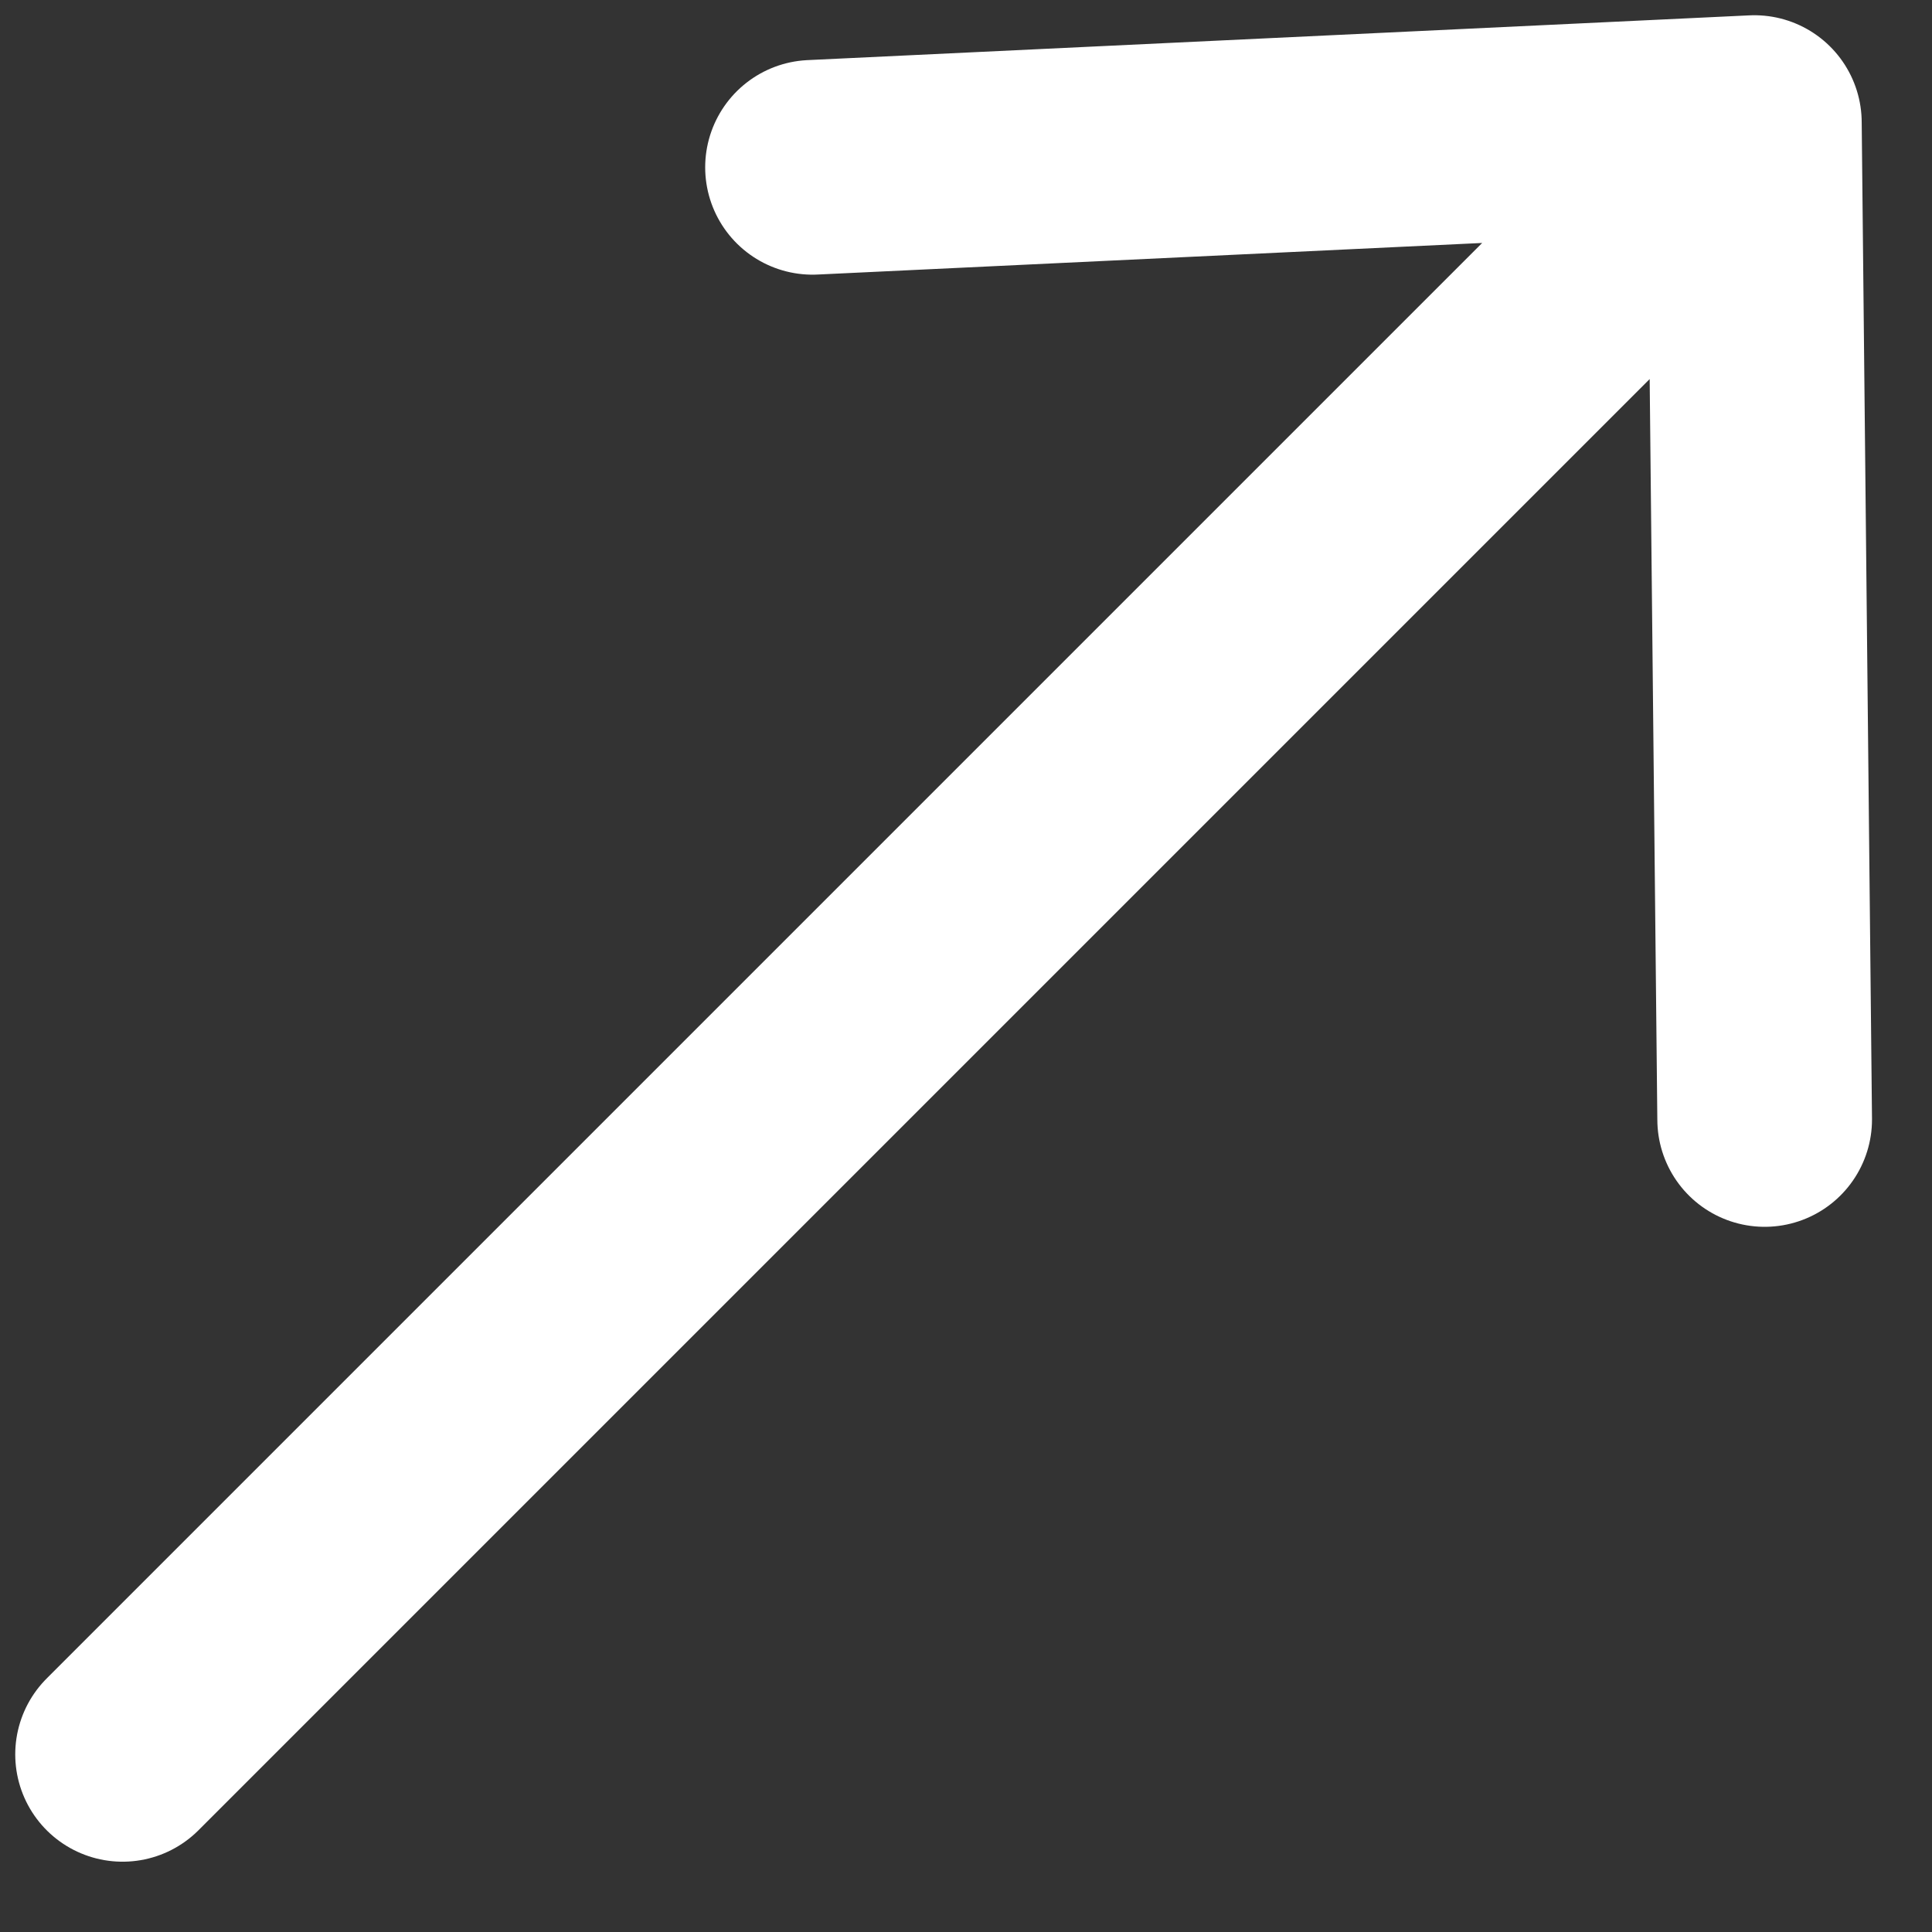
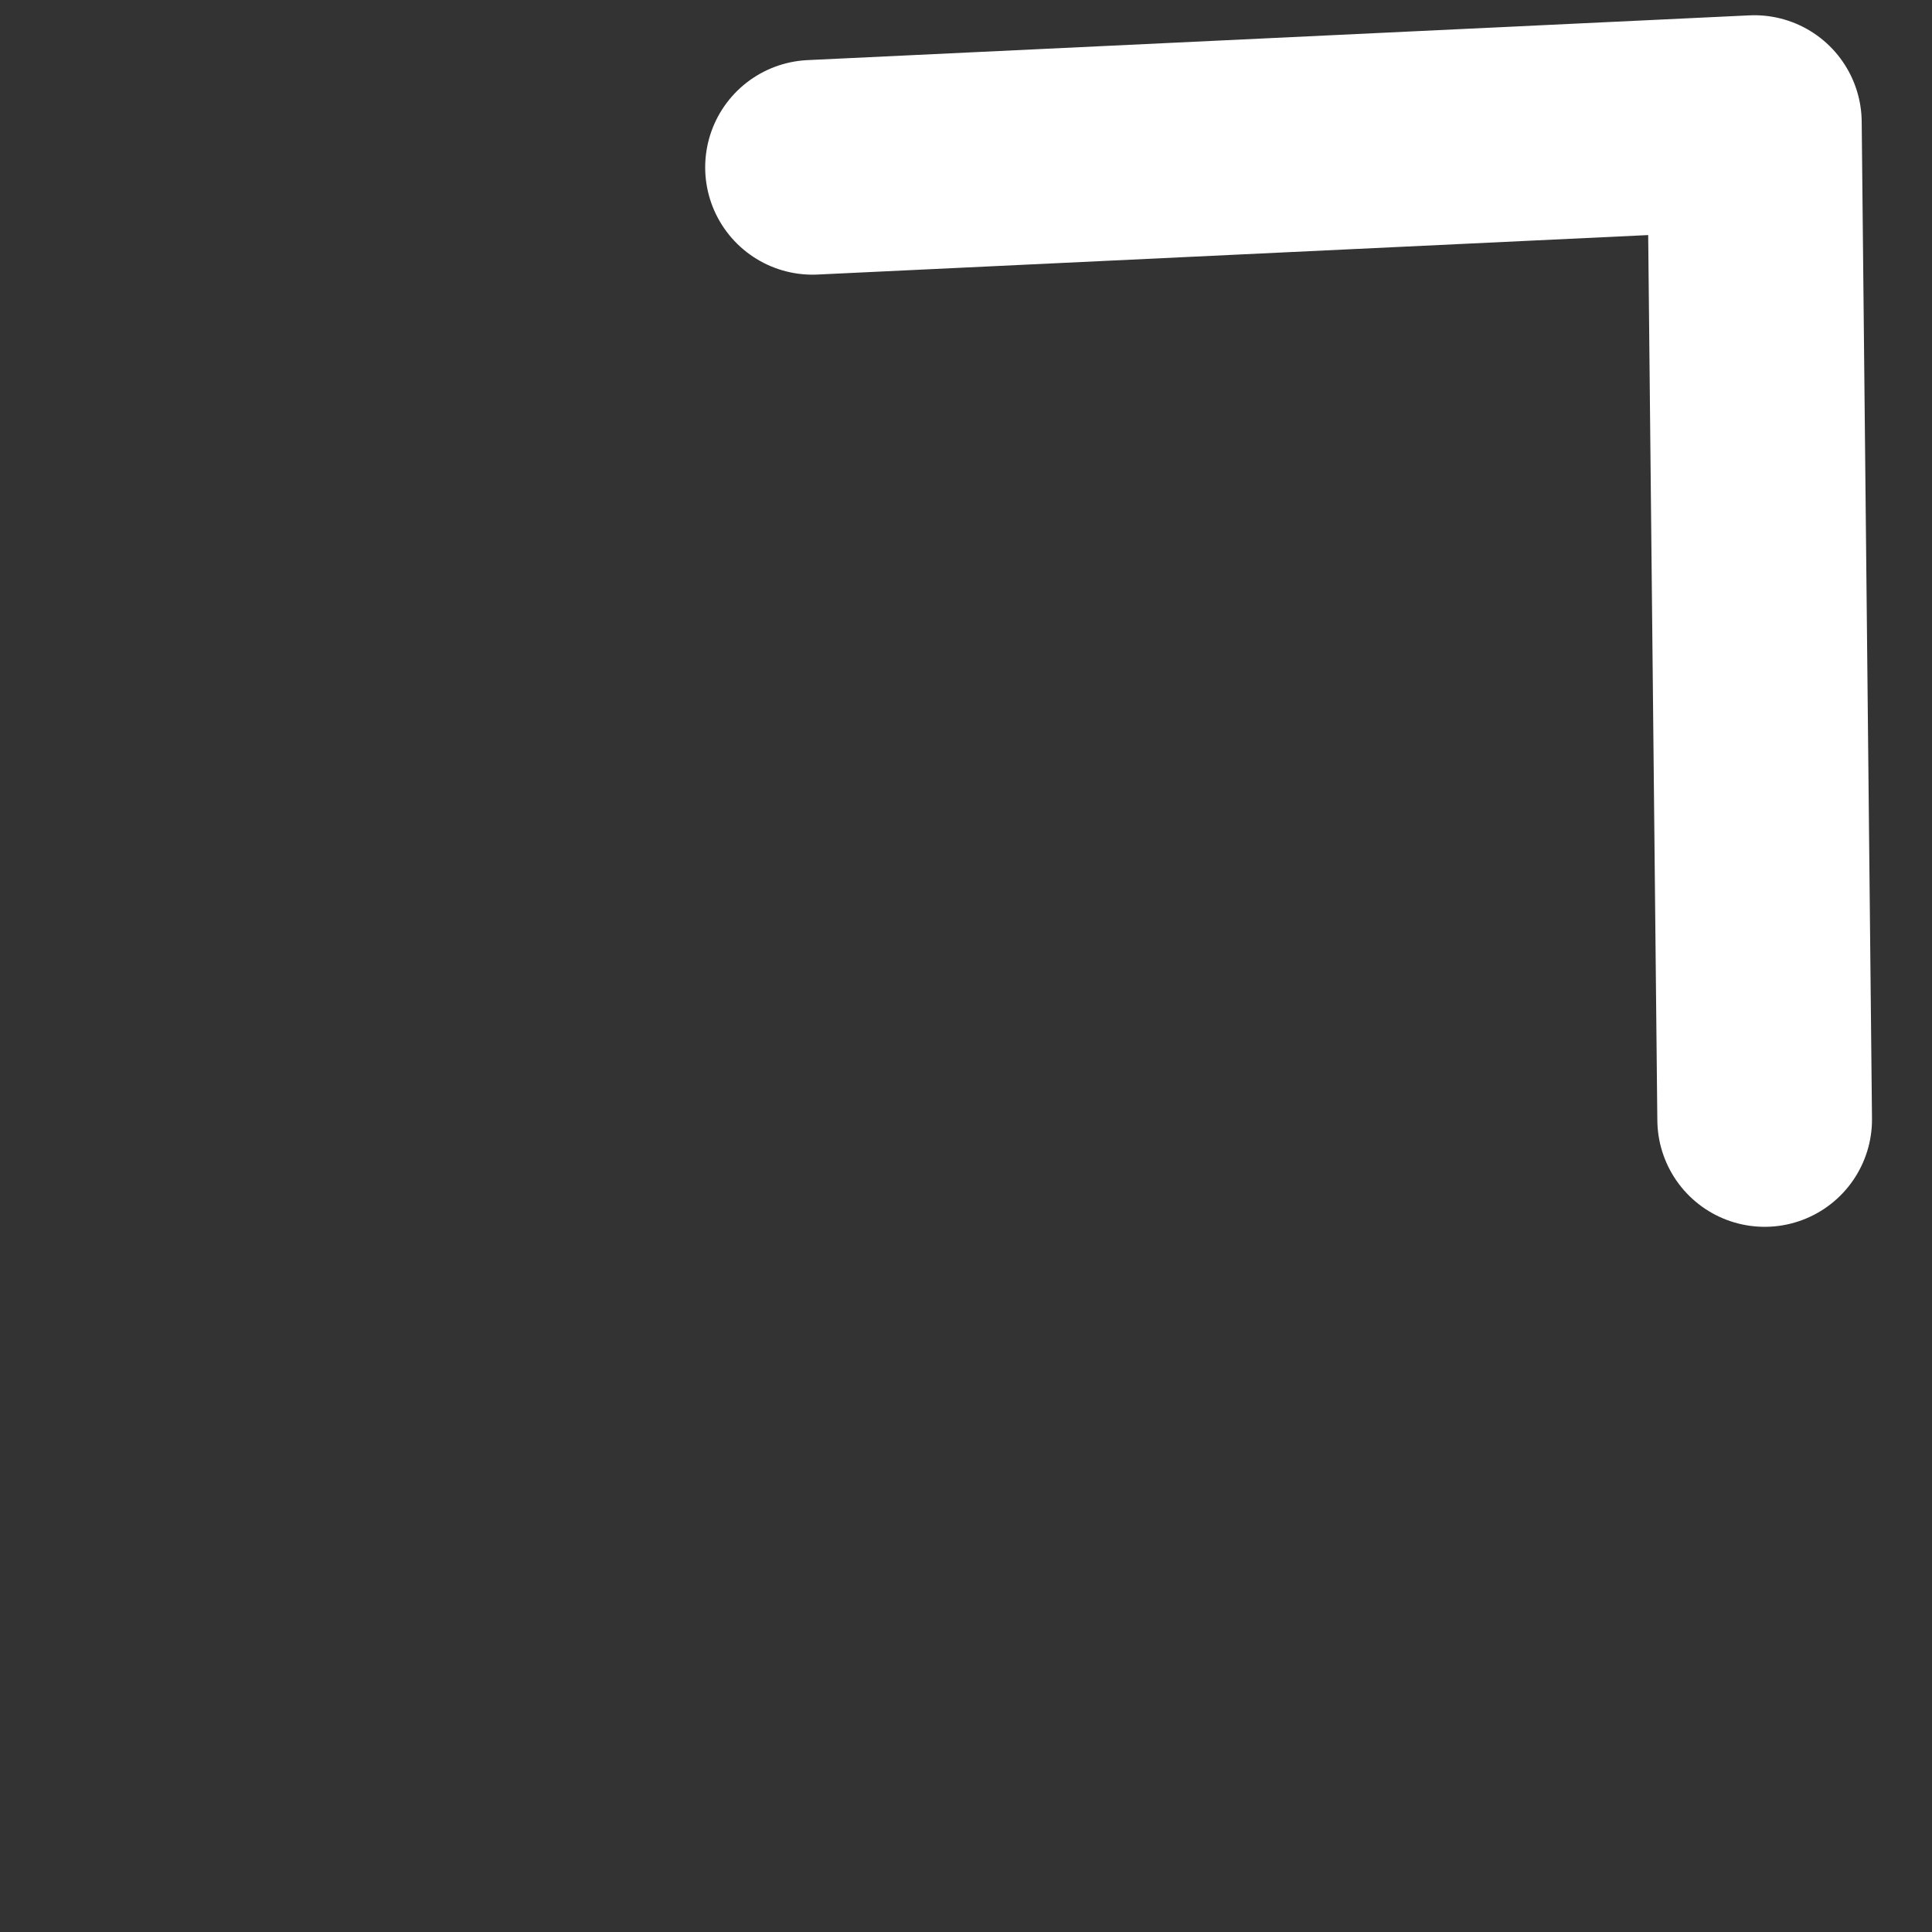
<svg xmlns="http://www.w3.org/2000/svg" width="18" height="18" viewBox="0 0 18 18" fill="none">
  <rect x="0" y="0" width="18" height="18" fill="#333333" stroke="none" />
-   <path d="M7.57 1.559L16.345 1.142M16.441 10.43L16.345 1.142M16.345 1.142L1.142 16.345" stroke="white" stroke-width="2" stroke-linecap="round" stroke-linejoin="round" />
+   <path d="M7.57 1.559L16.345 1.142M16.441 10.43L16.345 1.142M16.345 1.142" stroke="white" stroke-width="2" stroke-linecap="round" stroke-linejoin="round" />
</svg>